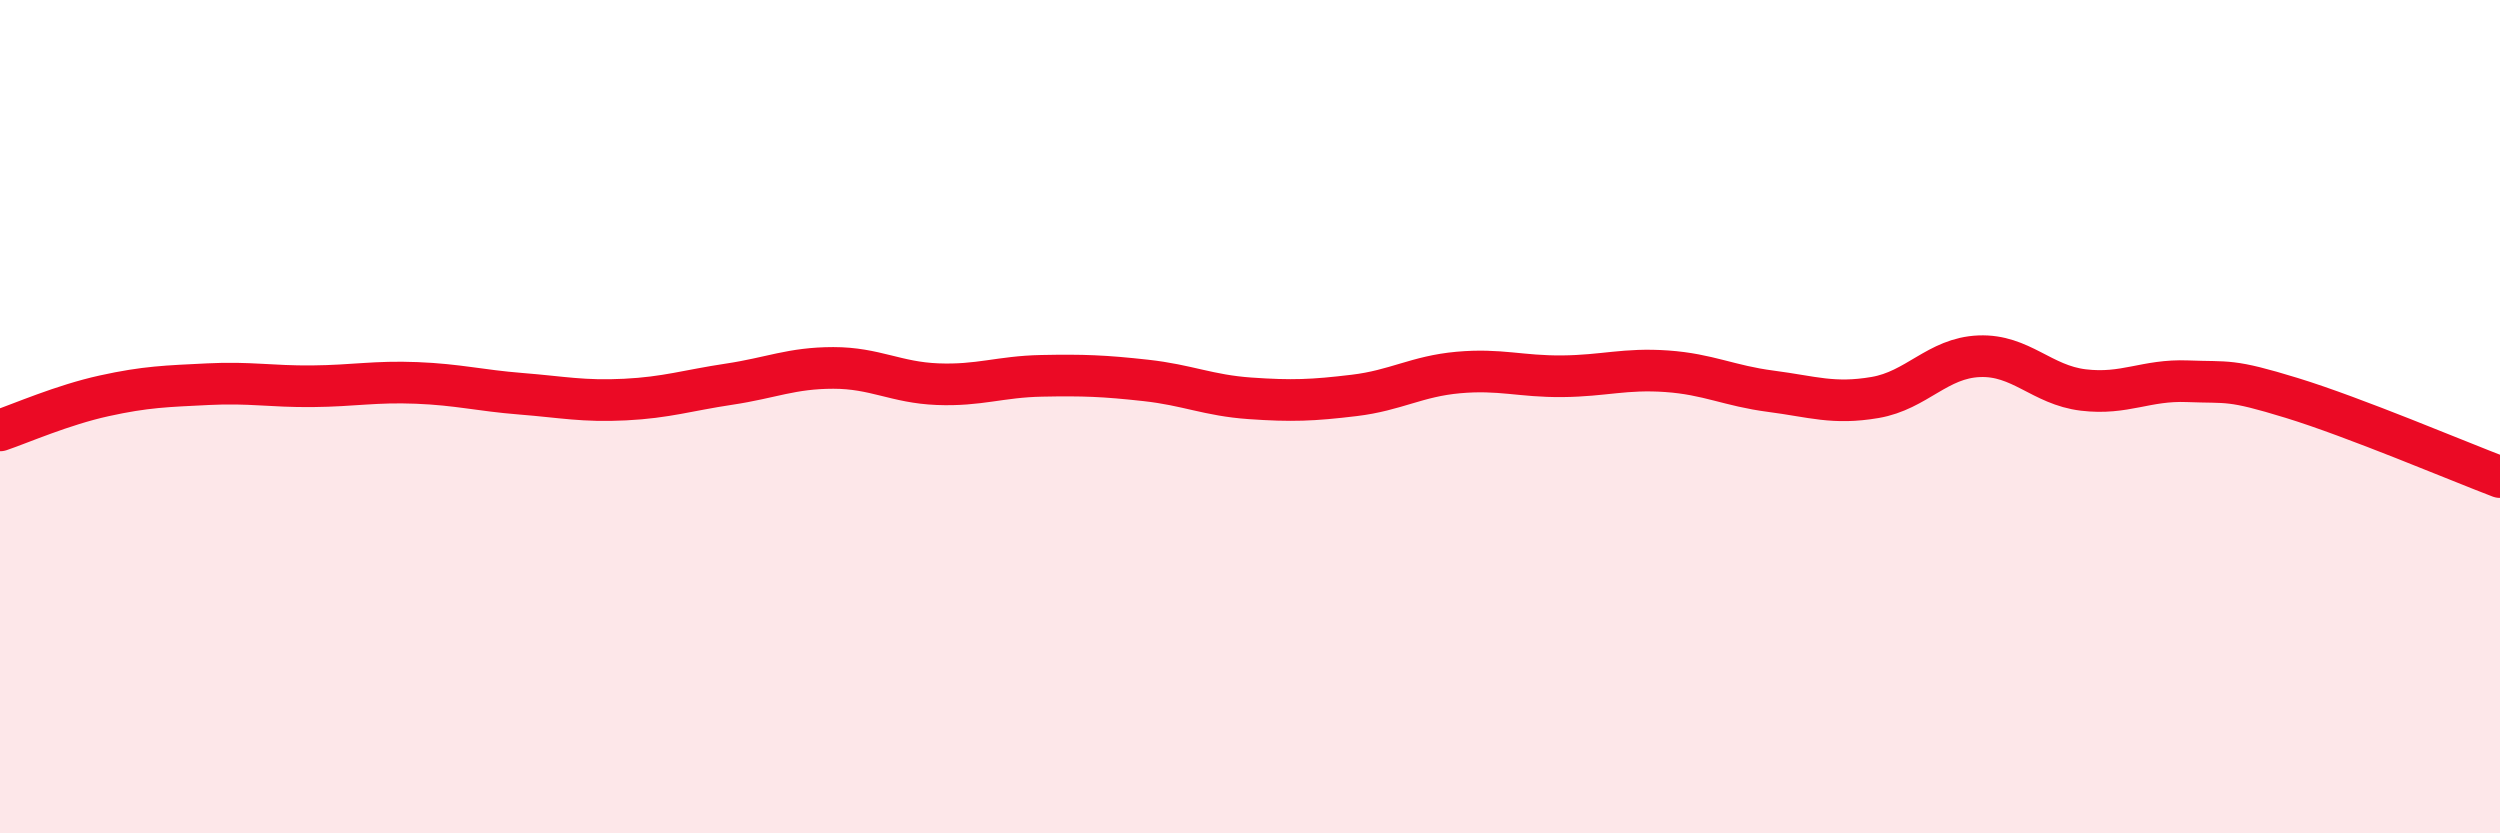
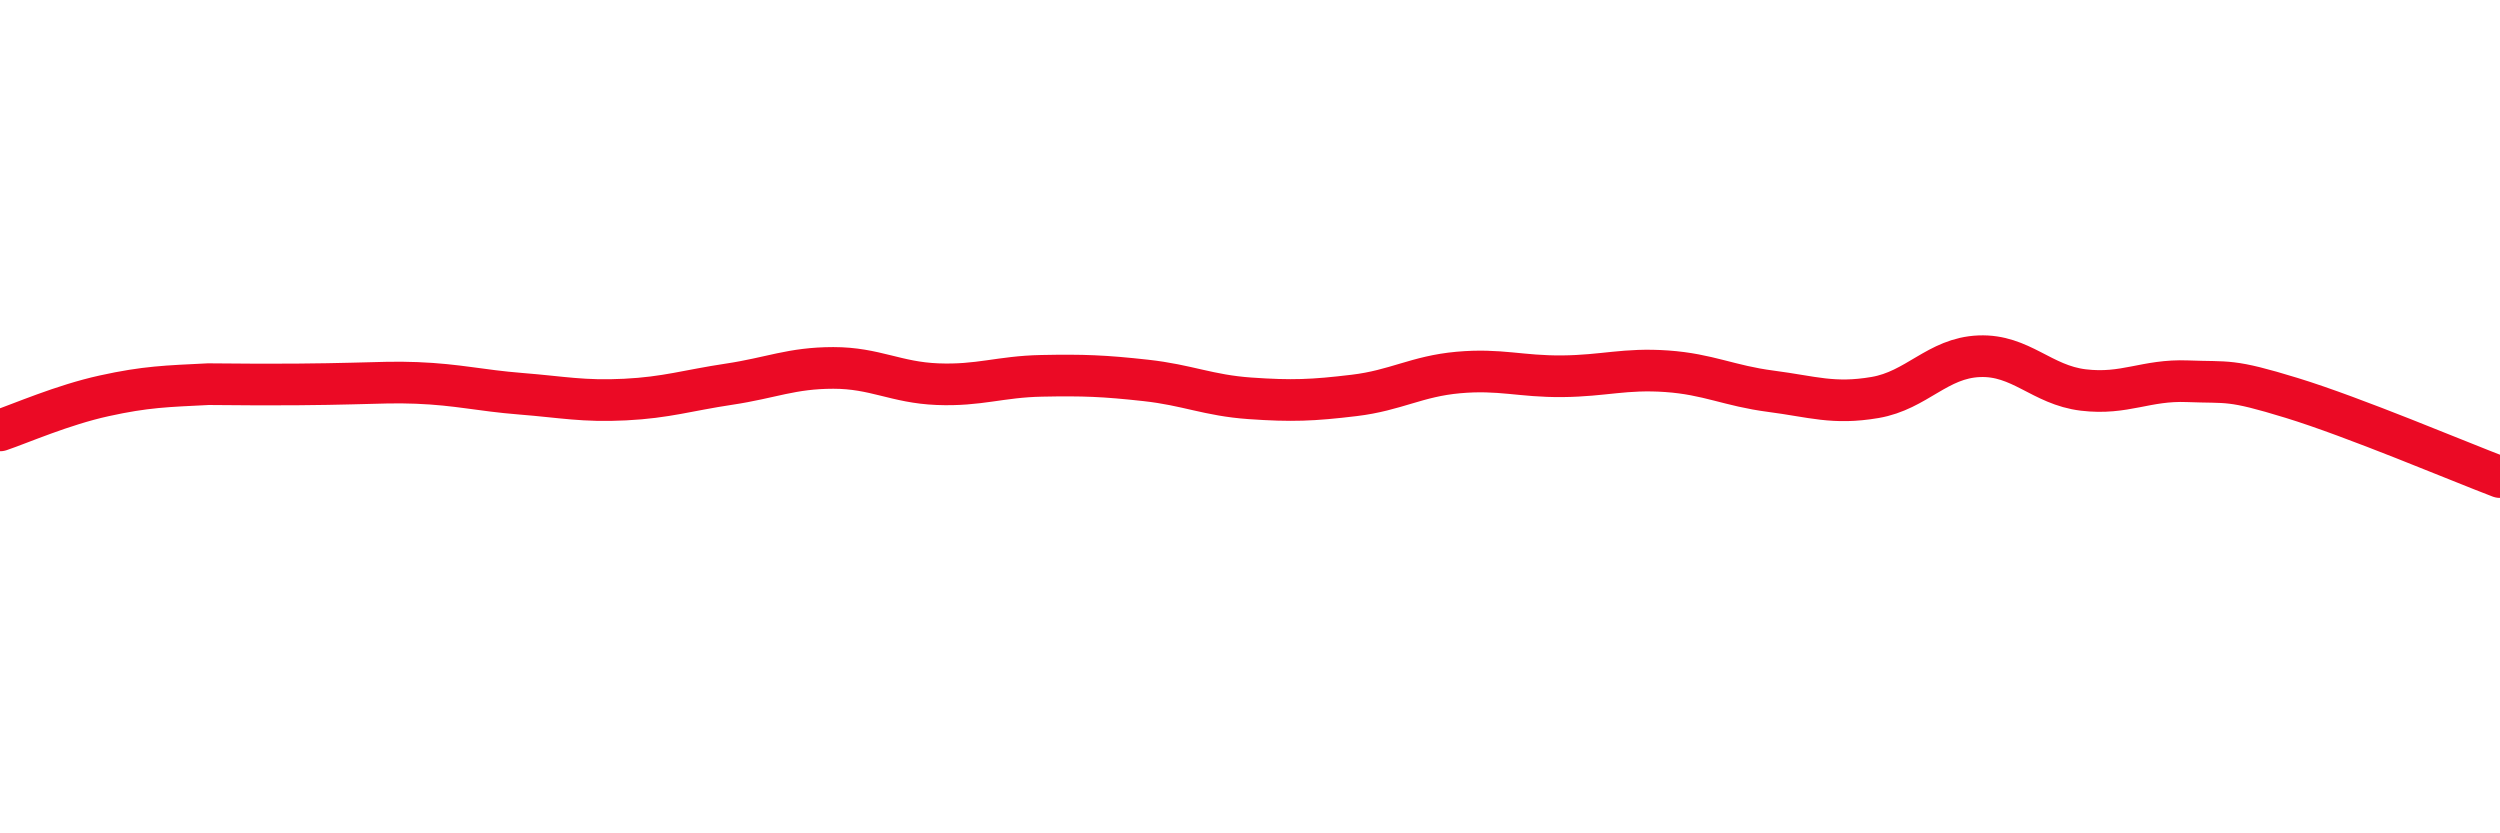
<svg xmlns="http://www.w3.org/2000/svg" width="60" height="20" viewBox="0 0 60 20">
-   <path d="M 0,10.33 C 0.5,10.16 1.5,9.72 2.5,9.5 C 3.5,9.28 4,9.27 5,9.22 C 6,9.17 6.5,9.28 7.5,9.27 C 8.5,9.26 9,9.15 10,9.19 C 11,9.23 11.5,9.37 12.5,9.45 C 13.5,9.53 14,9.64 15,9.59 C 16,9.54 16.5,9.37 17.5,9.22 C 18.5,9.07 19,8.83 20,8.83 C 21,8.83 21.5,9.18 22.5,9.22 C 23.5,9.26 24,9.04 25,9.02 C 26,9 26.5,9.02 27.5,9.13 C 28.5,9.24 29,9.49 30,9.56 C 31,9.63 31.5,9.61 32.5,9.49 C 33.5,9.37 34,9.03 35,8.94 C 36,8.85 36.5,9.04 37.5,9.03 C 38.5,9.02 39,8.84 40,8.91 C 41,8.98 41.5,9.26 42.5,9.39 C 43.5,9.52 44,9.71 45,9.54 C 46,9.37 46.5,8.59 47.5,8.55 C 48.5,8.51 49,9.24 50,9.36 C 51,9.48 51.5,9.11 52.5,9.15 C 53.5,9.19 53.5,9.09 55,9.55 C 56.5,10.01 59,11.07 60,11.45L60 20L0 20Z" fill="#EB0A25" opacity="0.1" stroke-linecap="round" stroke-linejoin="round" />
-   <path d="M 0,10.33 C 0.5,10.16 1.5,9.72 2.5,9.5 C 3.5,9.28 4,9.27 5,9.22 C 6,9.17 6.5,9.28 7.5,9.27 C 8.5,9.26 9,9.15 10,9.19 C 11,9.23 11.5,9.37 12.5,9.45 C 13.5,9.53 14,9.64 15,9.59 C 16,9.54 16.5,9.37 17.5,9.22 C 18.5,9.07 19,8.83 20,8.83 C 21,8.83 21.5,9.18 22.5,9.22 C 23.5,9.26 24,9.04 25,9.02 C 26,9 26.5,9.02 27.5,9.13 C 28.5,9.24 29,9.49 30,9.56 C 31,9.63 31.5,9.61 32.5,9.49 C 33.5,9.37 34,9.03 35,8.94 C 36,8.85 36.5,9.04 37.5,9.03 C 38.5,9.02 39,8.84 40,8.91 C 41,8.98 41.5,9.26 42.5,9.39 C 43.5,9.52 44,9.71 45,9.54 C 46,9.37 46.5,8.59 47.5,8.55 C 48.5,8.51 49,9.24 50,9.36 C 51,9.48 51.5,9.11 52.5,9.15 C 53.5,9.19 53.5,9.09 55,9.55 C 56.5,10.01 59,11.07 60,11.45" stroke="#EB0A25" stroke-width="1" fill="none" stroke-linecap="round" stroke-linejoin="round" />
+   <path d="M 0,10.33 C 0.5,10.16 1.5,9.72 2.5,9.5 C 3.5,9.28 4,9.27 5,9.22 C 8.5,9.26 9,9.15 10,9.19 C 11,9.23 11.5,9.37 12.5,9.45 C 13.5,9.53 14,9.64 15,9.59 C 16,9.54 16.5,9.37 17.5,9.22 C 18.5,9.07 19,8.83 20,8.83 C 21,8.83 21.5,9.18 22.5,9.22 C 23.5,9.26 24,9.04 25,9.02 C 26,9 26.5,9.02 27.5,9.13 C 28.5,9.24 29,9.49 30,9.56 C 31,9.63 31.5,9.61 32.5,9.49 C 33.5,9.37 34,9.03 35,8.94 C 36,8.85 36.5,9.04 37.5,9.03 C 38.5,9.02 39,8.84 40,8.91 C 41,8.98 41.5,9.26 42.5,9.39 C 43.5,9.52 44,9.71 45,9.54 C 46,9.37 46.5,8.59 47.5,8.55 C 48.5,8.51 49,9.24 50,9.36 C 51,9.48 51.5,9.11 52.5,9.15 C 53.5,9.19 53.5,9.09 55,9.55 C 56.5,10.01 59,11.07 60,11.45" stroke="#EB0A25" stroke-width="1" fill="none" stroke-linecap="round" stroke-linejoin="round" />
</svg>